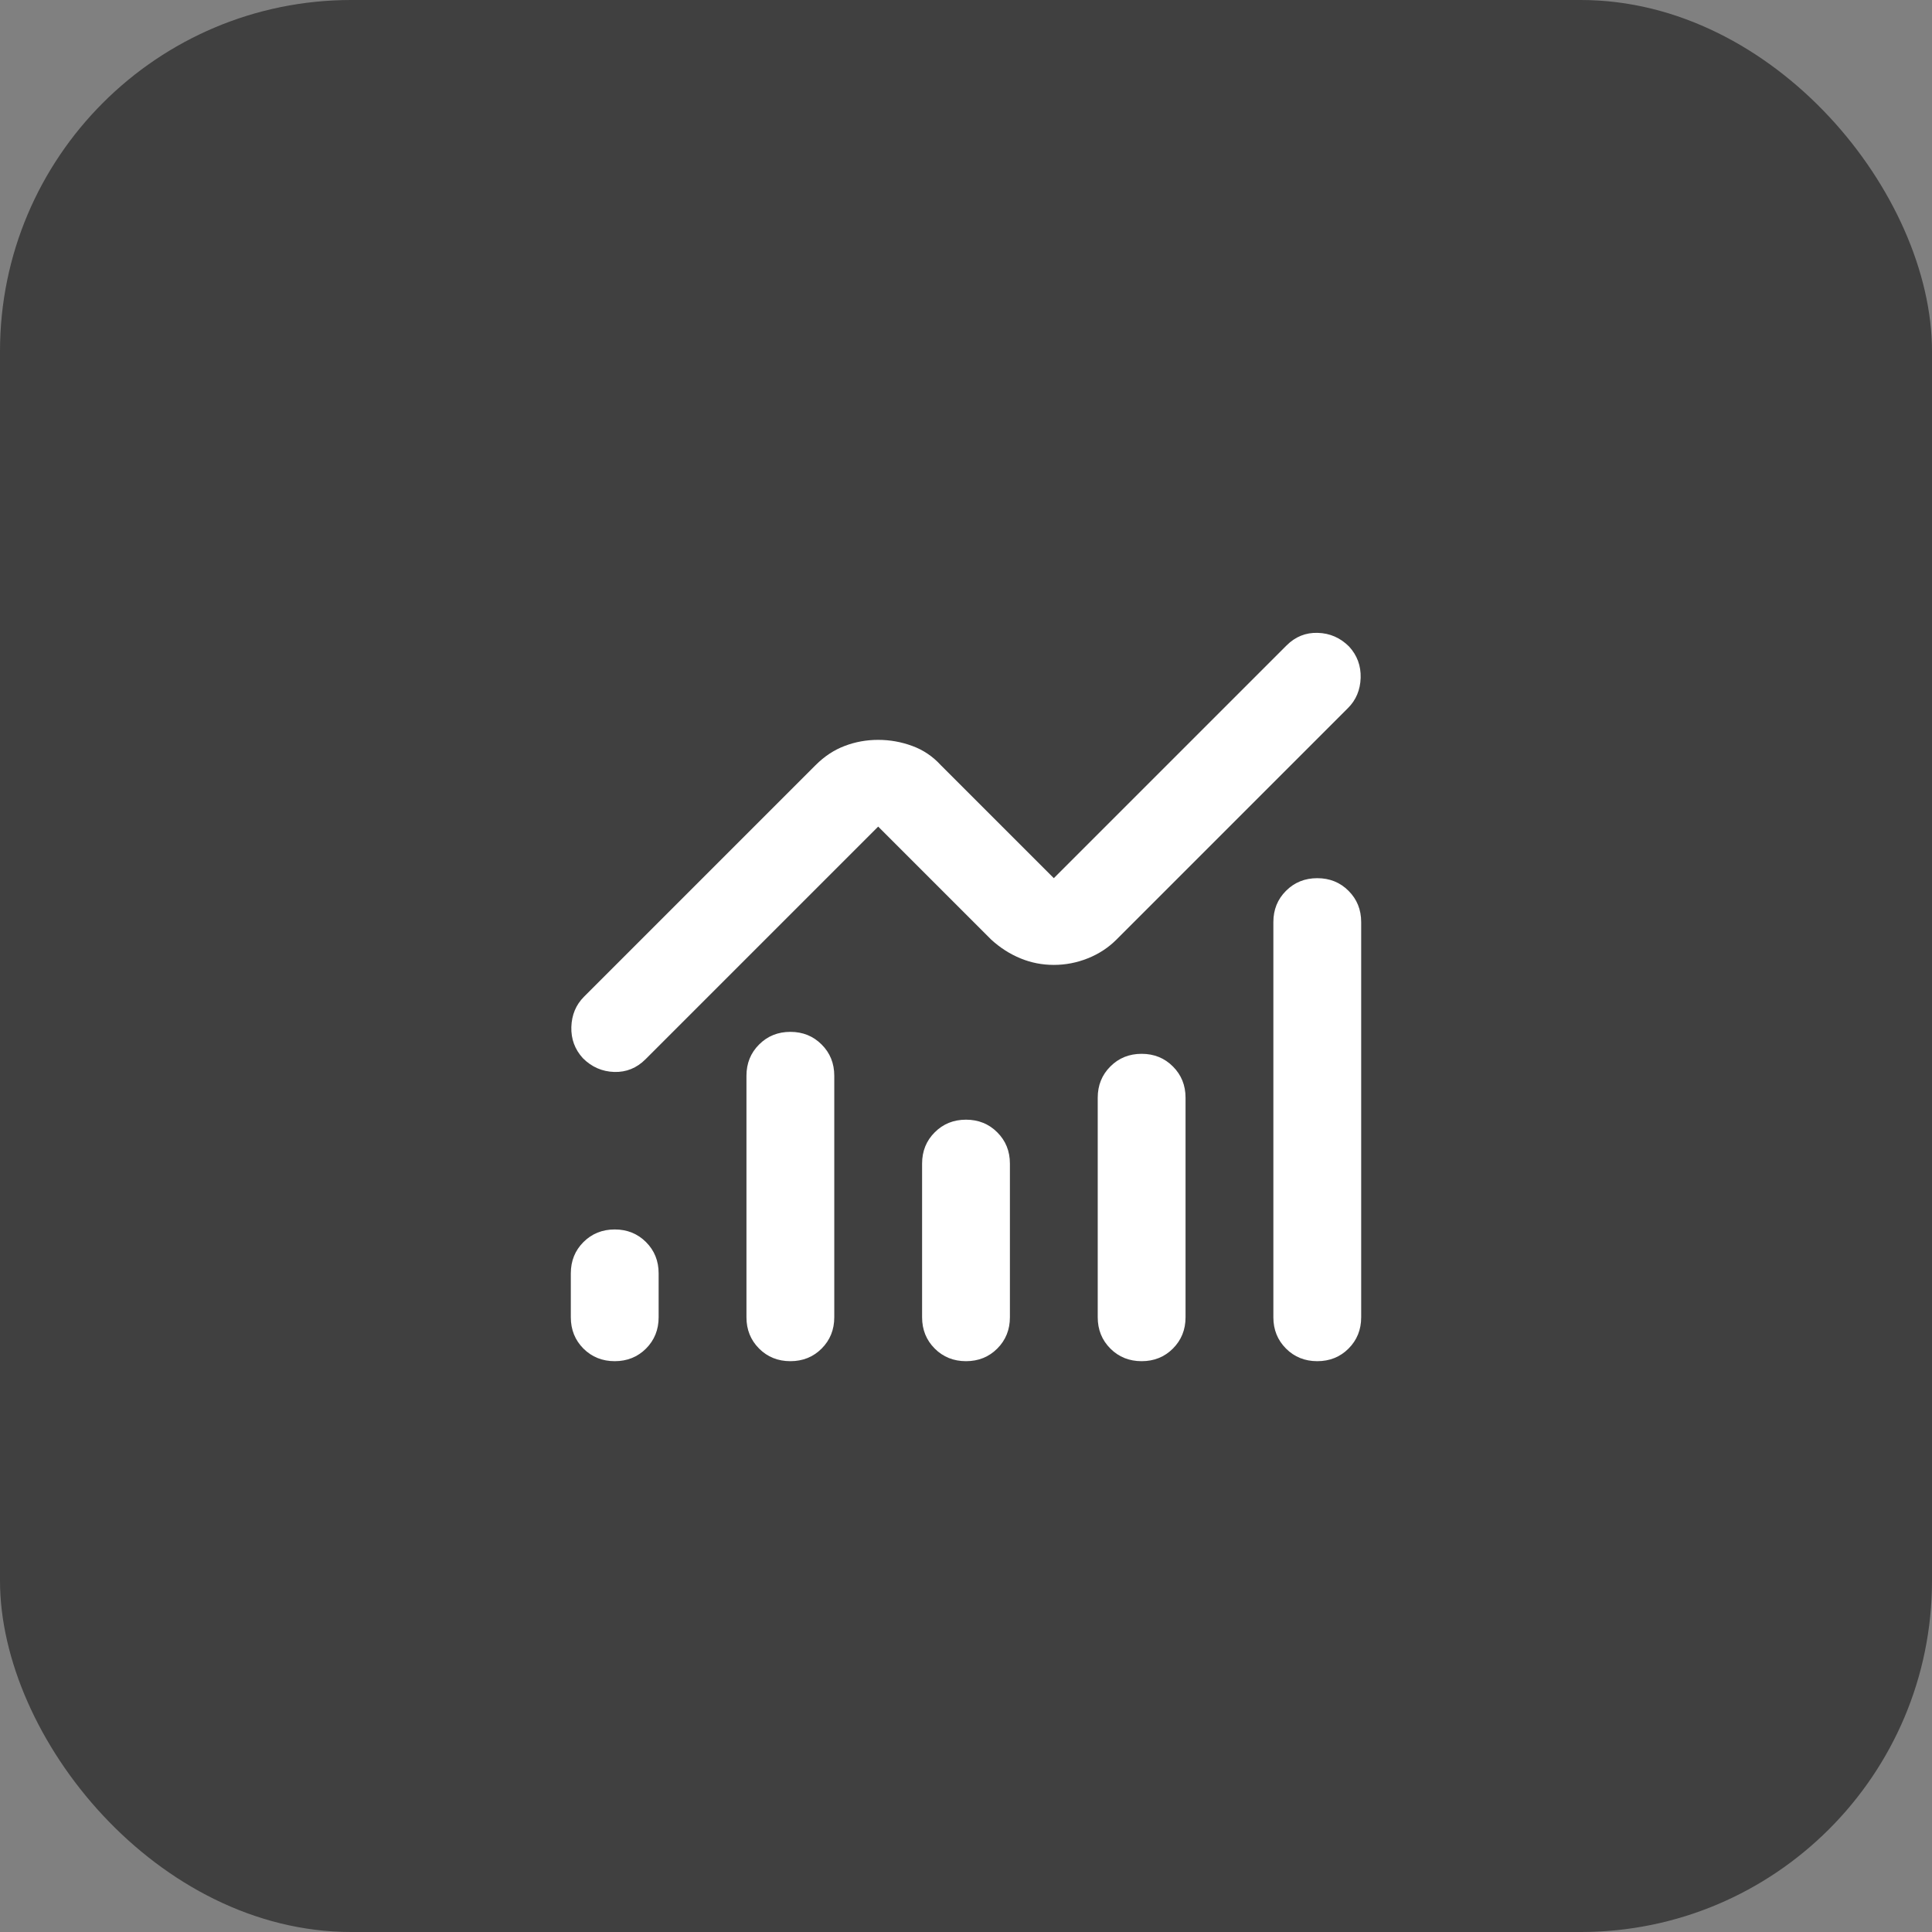
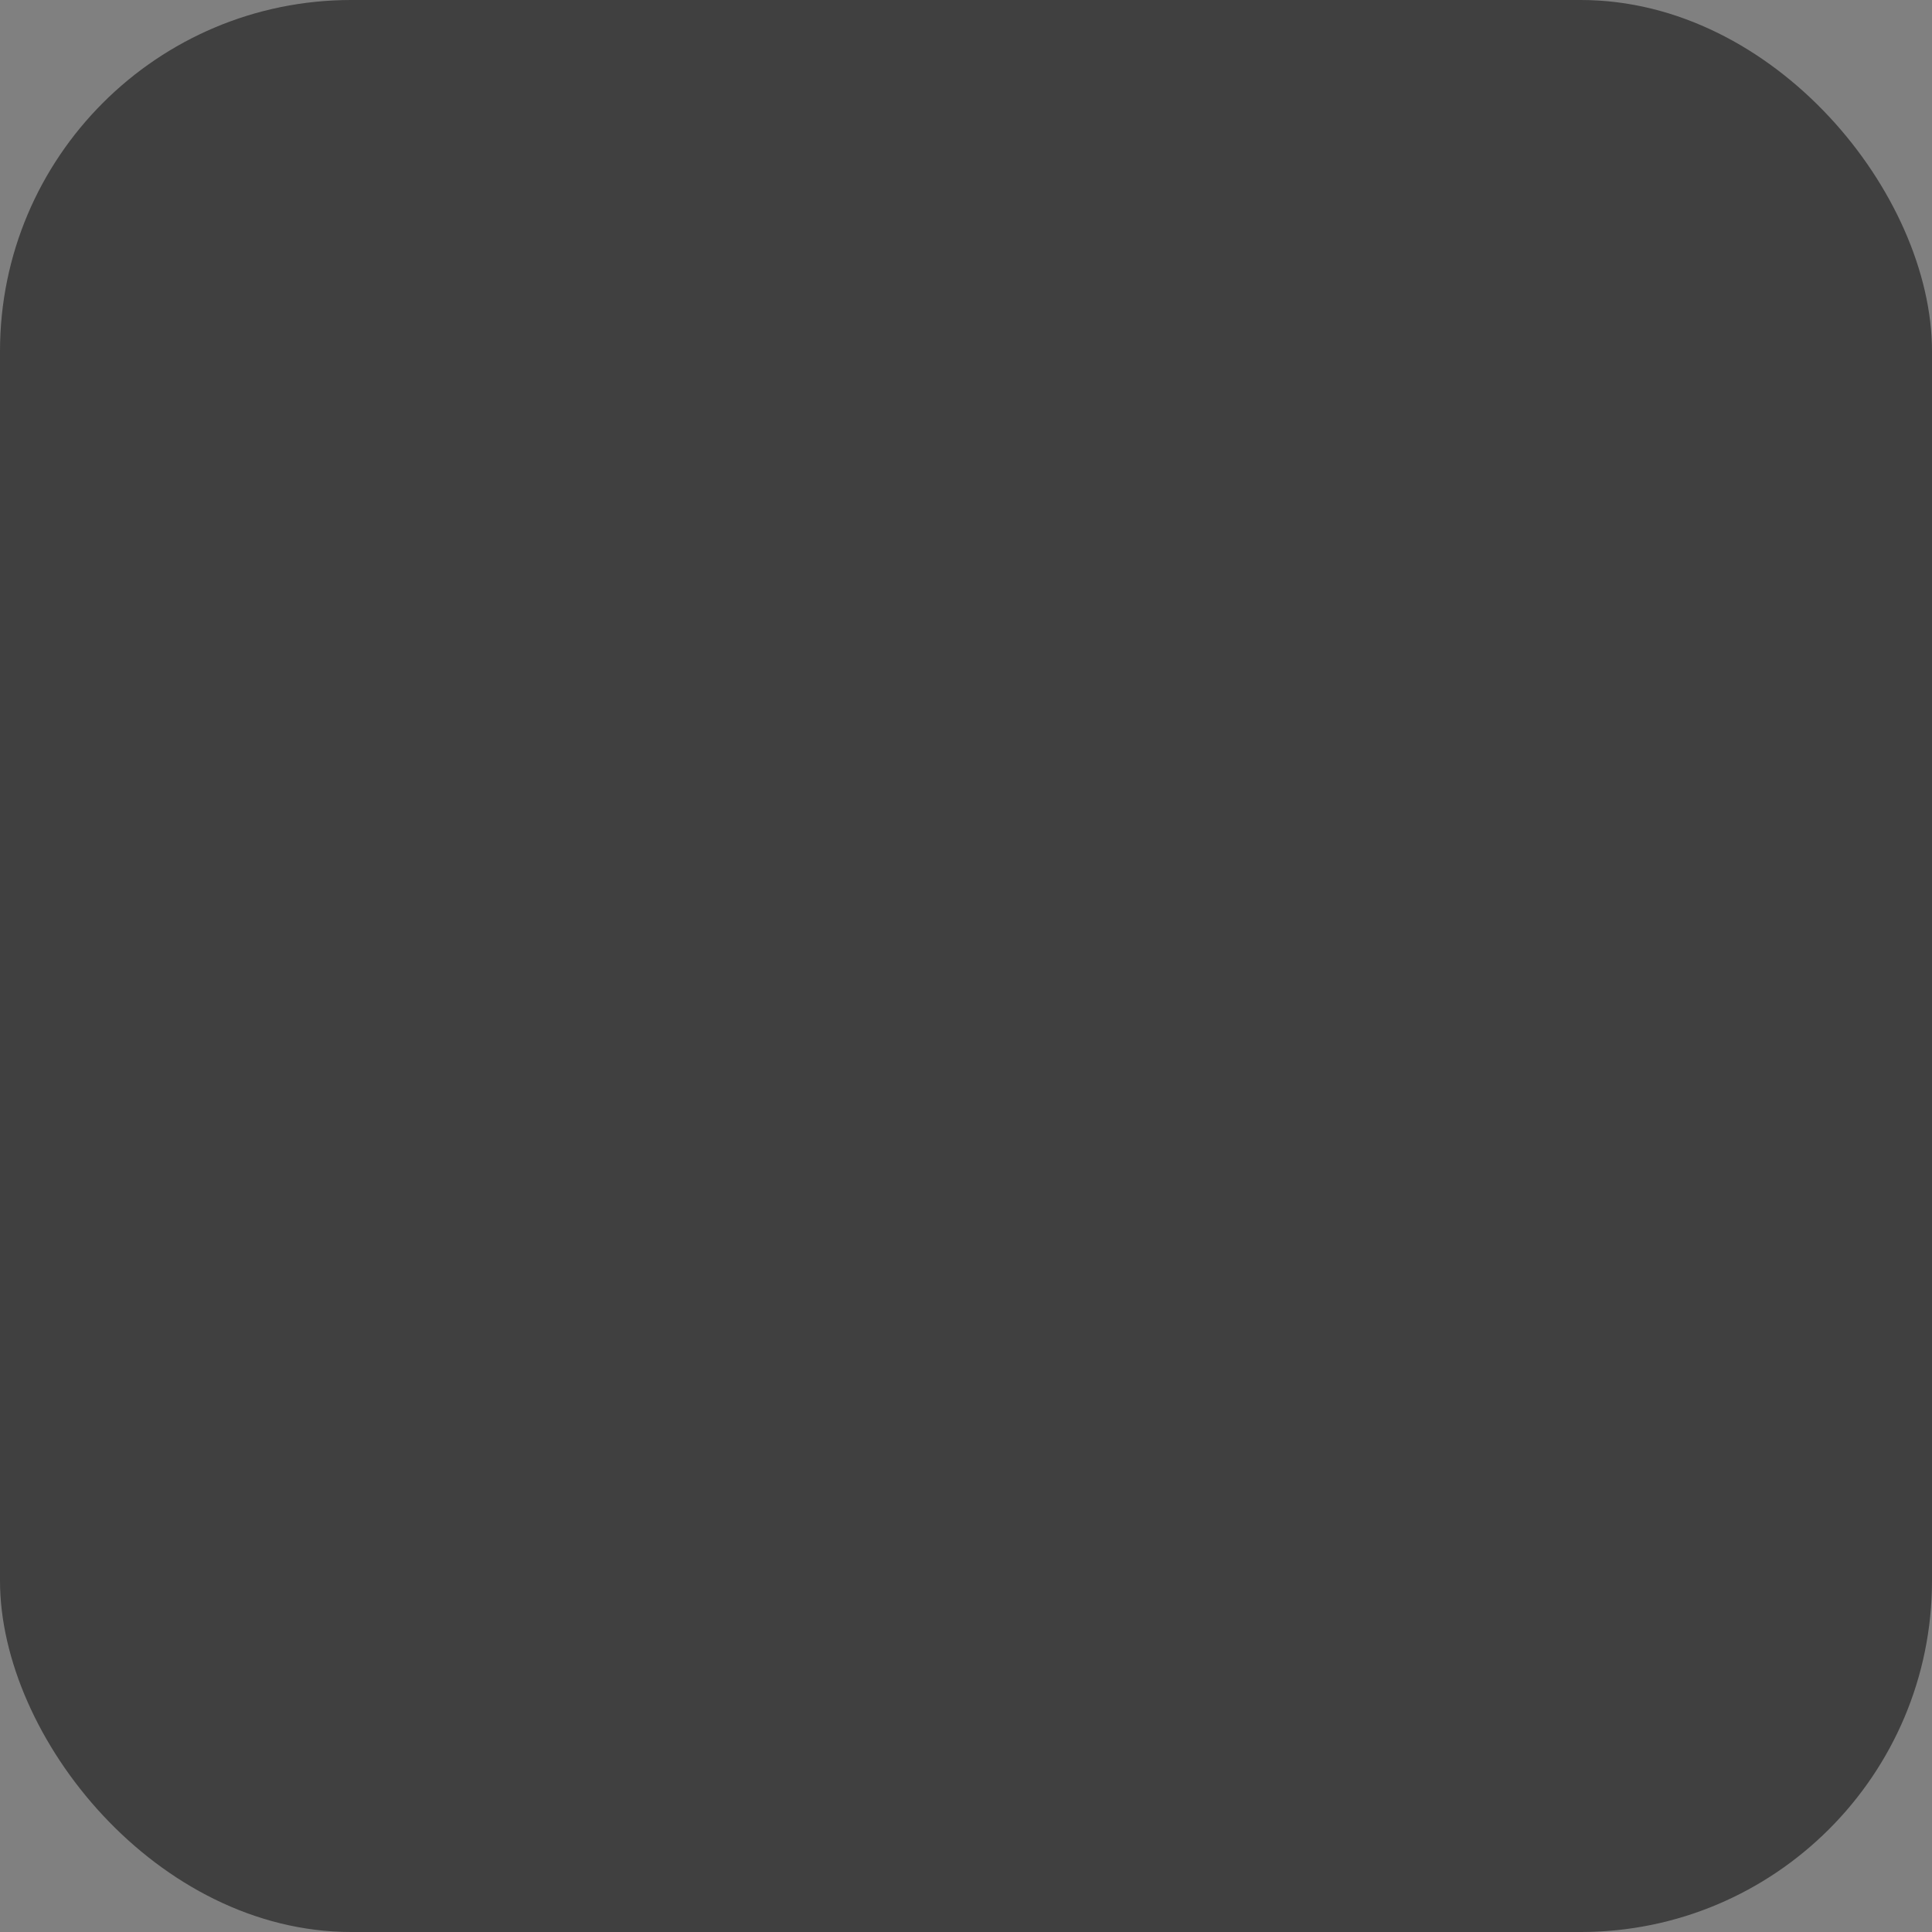
<svg xmlns="http://www.w3.org/2000/svg" width="44" height="44" viewBox="0 0 44 44" fill="none">
  <rect x="0" y="0" width="44" height="44" fill="#808080" stroke="none" />
  <rect width="44" height="44" rx="8" fill="#404040" />
-   <path d="M14 31C13.717 31 13.479 30.904 13.287 30.713C13.096 30.521 13 30.283 13 30V29C13 28.717 13.096 28.479 13.287 28.288C13.479 28.096 13.717 28 14 28C14.283 28 14.521 28.096 14.713 28.288C14.904 28.479 15 28.717 15 29V30C15 30.283 14.904 30.521 14.713 30.713C14.521 30.904 14.283 31 14 31ZM18 31C17.717 31 17.479 30.904 17.288 30.713C17.096 30.521 17 30.283 17 30V24.5C17 24.217 17.096 23.979 17.288 23.788C17.479 23.596 17.717 23.5 18 23.5C18.283 23.5 18.521 23.596 18.712 23.788C18.904 23.979 19 24.217 19 24.5V30C19 30.283 18.904 30.521 18.712 30.713C18.521 30.904 18.283 31 18 31ZM22 31C21.717 31 21.479 30.904 21.288 30.713C21.096 30.521 21 30.283 21 30V26.5C21 26.217 21.096 25.979 21.288 25.788C21.479 25.596 21.717 25.5 22 25.5C22.283 25.5 22.521 25.596 22.712 25.788C22.904 25.979 23 26.217 23 26.5V30C23 30.283 22.904 30.521 22.712 30.713C22.521 30.904 22.283 31 22 31ZM26 31C25.717 31 25.479 30.904 25.288 30.713C25.096 30.521 25 30.283 25 30V25C25 24.717 25.096 24.479 25.288 24.288C25.479 24.096 25.717 24 26 24C26.283 24 26.521 24.096 26.712 24.288C26.904 24.479 27 24.717 27 25V30C27 30.283 26.904 30.521 26.712 30.713C26.521 30.904 26.283 31 26 31ZM30 31C29.717 31 29.479 30.904 29.288 30.713C29.096 30.521 29 30.283 29 30V21C29 20.717 29.096 20.479 29.288 20.288C29.479 20.096 29.717 20 30 20C30.283 20 30.521 20.096 30.712 20.288C30.904 20.479 31 20.717 31 21V30C31 30.283 30.904 30.521 30.712 30.713C30.521 30.904 30.283 31 30 31ZM24 21.975C23.733 21.975 23.479 21.925 23.238 21.825C22.996 21.725 22.775 21.583 22.575 21.4L20 18.825L14.7 24.125C14.5 24.325 14.262 24.421 13.988 24.413C13.713 24.404 13.475 24.3 13.275 24.1C13.092 23.9 13.004 23.663 13.012 23.388C13.021 23.113 13.117 22.883 13.3 22.7L18.575 17.425C18.775 17.225 18.996 17.079 19.238 16.988C19.479 16.896 19.733 16.85 20 16.85C20.267 16.85 20.525 16.896 20.775 16.988C21.025 17.079 21.242 17.225 21.425 17.425L24 20L29.3 14.7C29.5 14.5 29.738 14.404 30.012 14.413C30.288 14.421 30.525 14.525 30.725 14.725C30.908 14.925 30.996 15.163 30.988 15.438C30.979 15.713 30.883 15.942 30.7 16.125L25.425 21.4C25.242 21.583 25.025 21.725 24.775 21.825C24.525 21.925 24.267 21.975 24 21.975Z" fill="white" />
</svg>